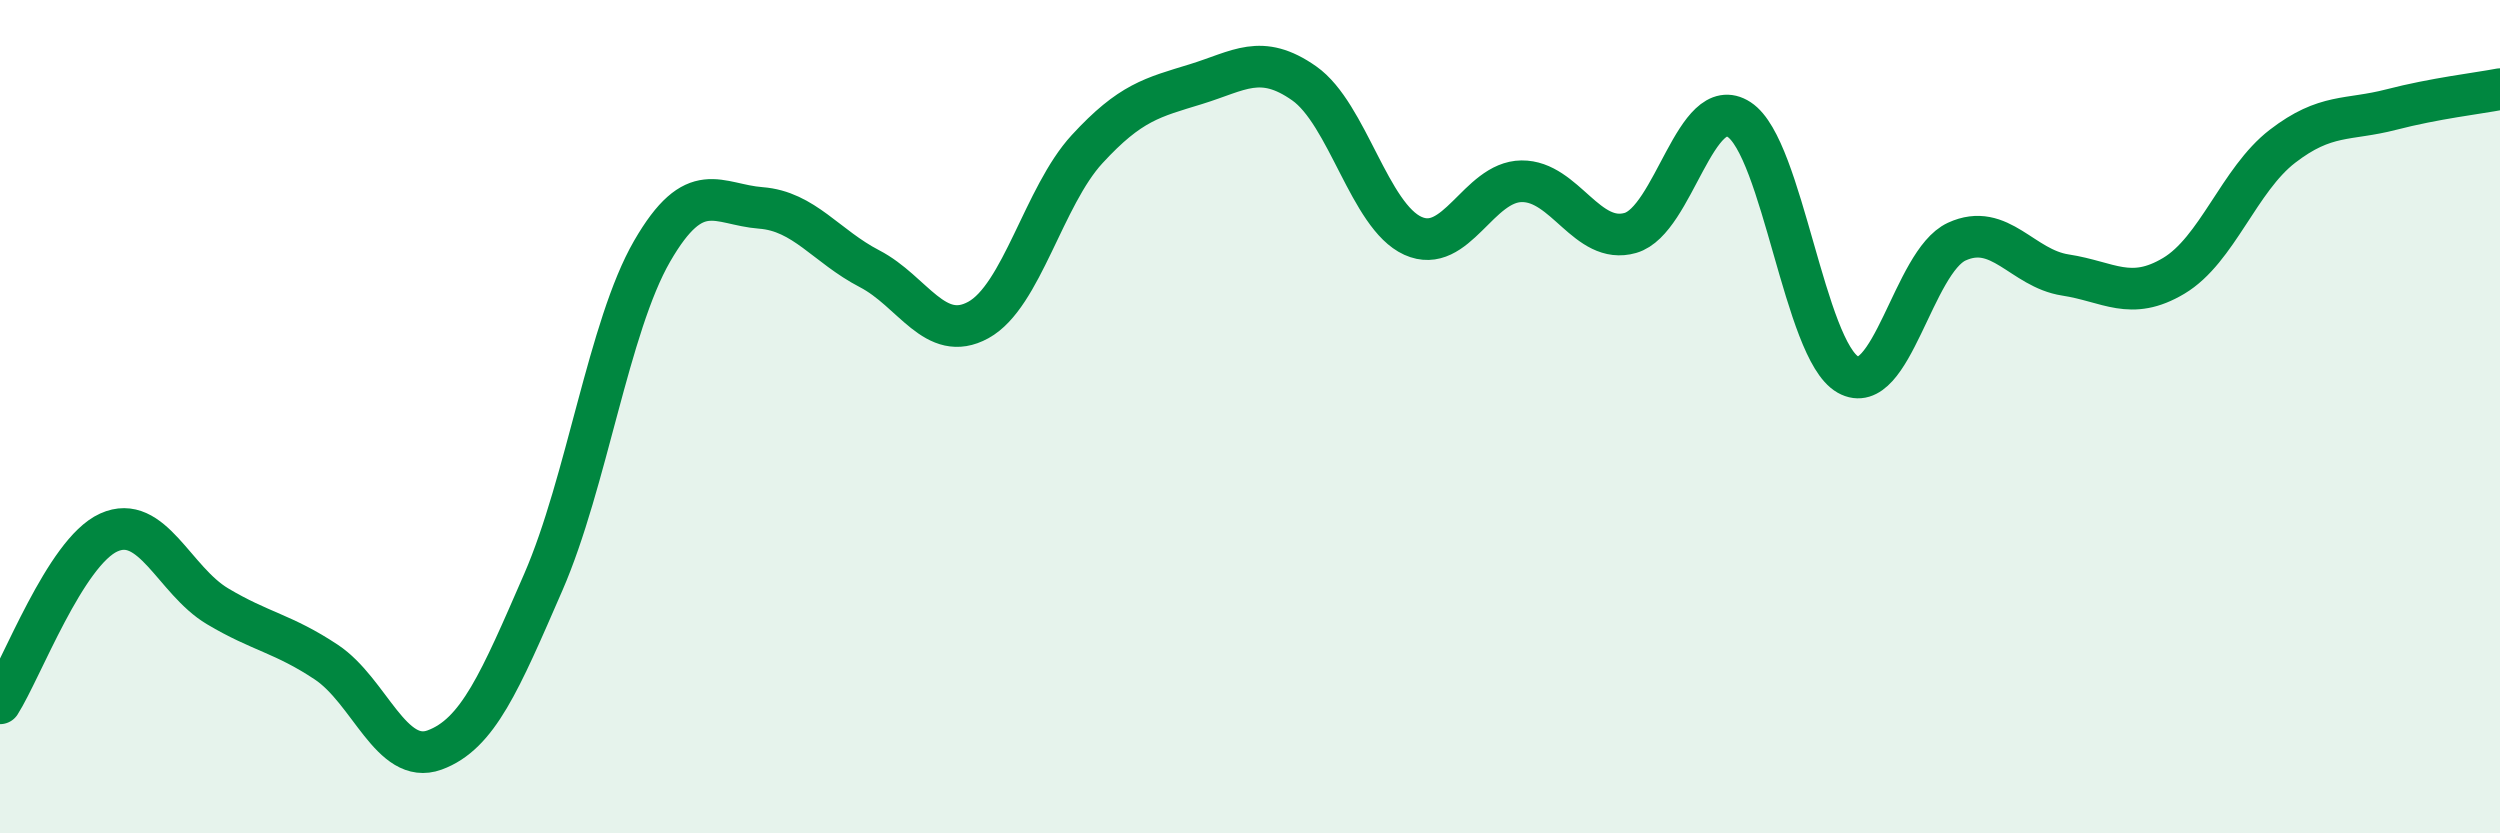
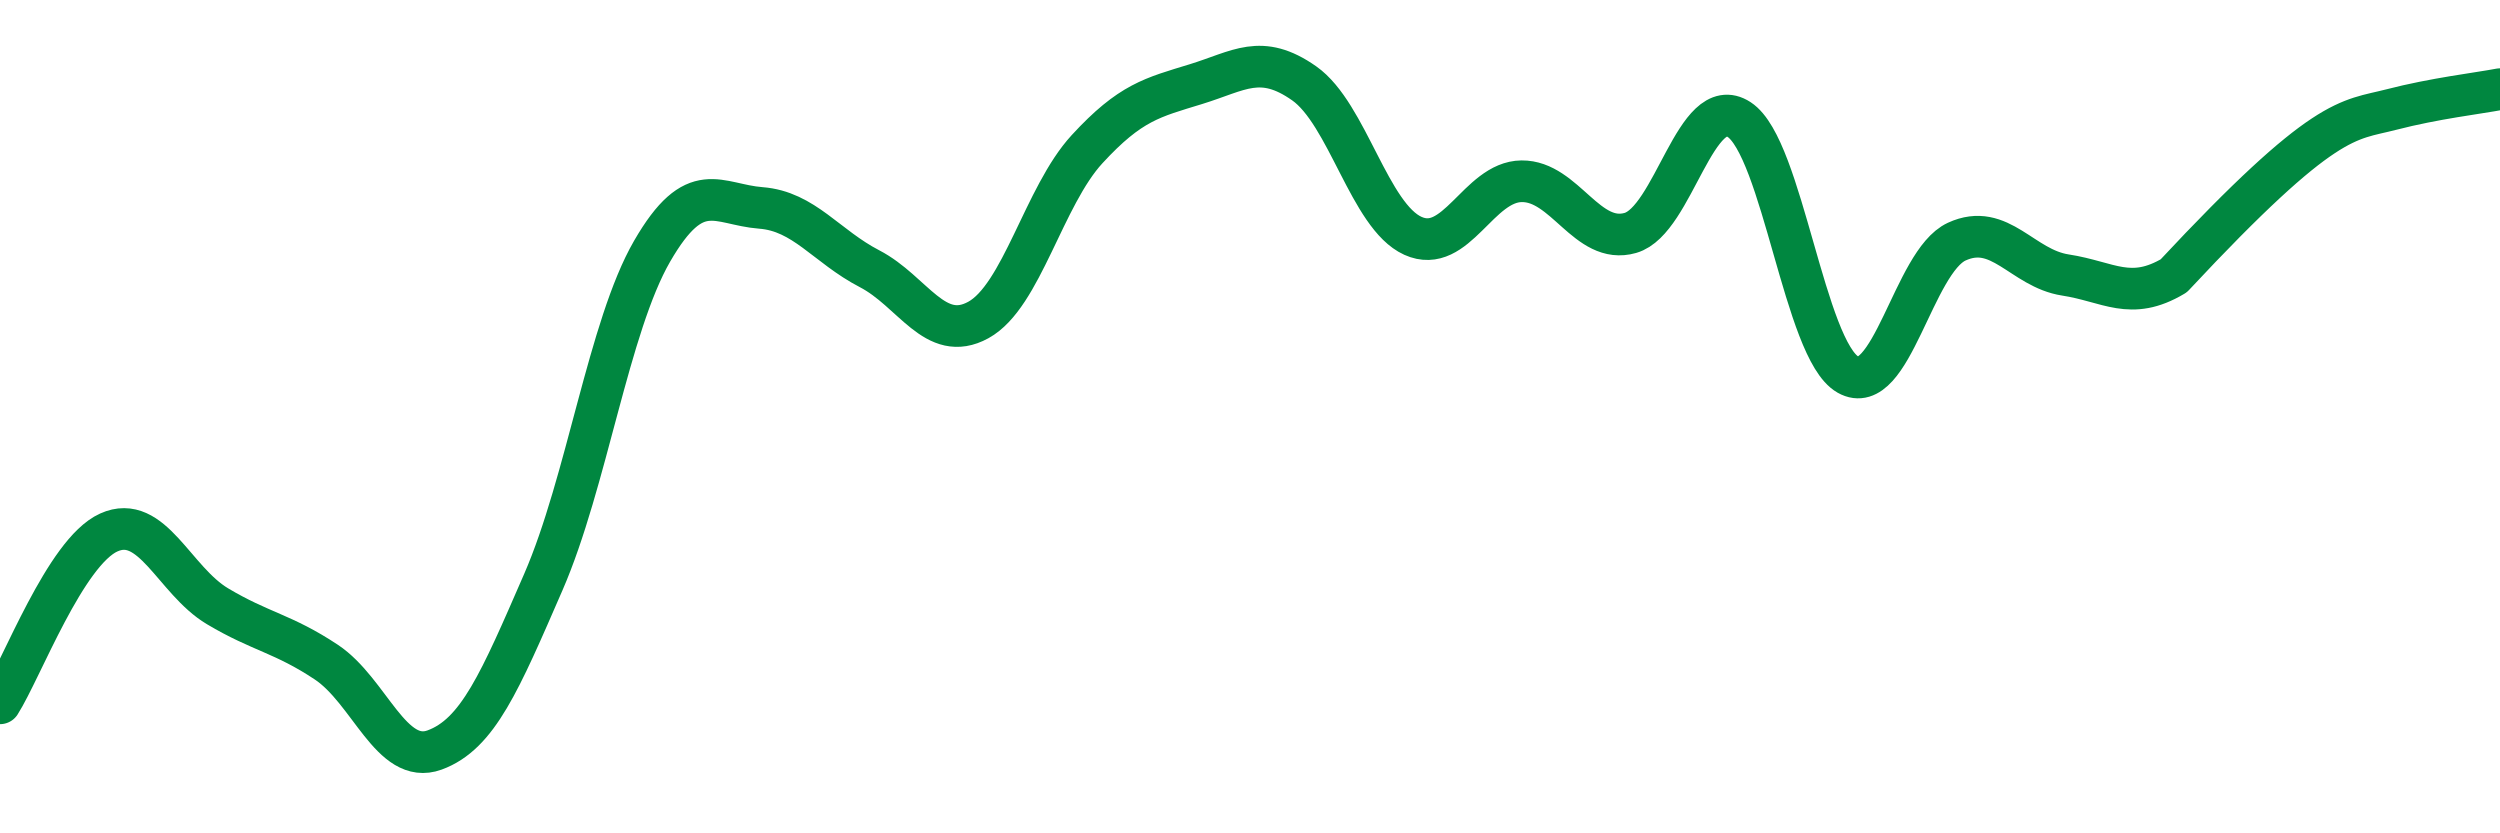
<svg xmlns="http://www.w3.org/2000/svg" width="60" height="20" viewBox="0 0 60 20">
-   <path d="M 0,16.88 C 0.52,16.06 1.57,13.25 2.61,12.78 C 3.65,12.31 4.18,13.93 5.22,14.55 C 6.26,15.17 6.79,15.2 7.83,15.89 C 8.87,16.58 9.39,18.38 10.43,18 C 11.47,17.62 12,16.36 13.04,13.97 C 14.08,11.58 14.61,7.83 15.65,6.03 C 16.69,4.23 17.22,4.91 18.26,4.99 C 19.3,5.07 19.83,5.91 20.87,6.45 C 21.91,6.99 22.44,8.25 23.48,7.68 C 24.52,7.11 25.05,4.71 26.09,3.58 C 27.13,2.45 27.66,2.34 28.7,2.02 C 29.74,1.7 30.26,1.27 31.3,2 C 32.34,2.73 32.87,5.19 33.91,5.66 C 34.95,6.13 35.48,4.36 36.52,4.35 C 37.56,4.34 38.09,5.89 39.13,5.59 C 40.17,5.29 40.7,2.19 41.74,2.87 C 42.78,3.55 43.31,8.4 44.35,8.99 C 45.39,9.58 45.92,6.28 46.96,5.8 C 48,5.32 48.53,6.44 49.57,6.6 C 50.61,6.76 51.13,7.24 52.17,6.62 C 53.21,6 53.74,4.31 54.78,3.51 C 55.82,2.71 56.35,2.9 57.39,2.63 C 58.43,2.36 59.48,2.24 60,2.14L60 20L0 20Z" fill="#008740" opacity="0.1" stroke-linecap="round" stroke-linejoin="round" />
-   <path d="M 0,16.88 C 0.52,16.06 1.57,13.25 2.61,12.78 C 3.65,12.31 4.18,13.93 5.22,14.55 C 6.26,15.17 6.79,15.2 7.83,15.89 C 8.87,16.58 9.39,18.38 10.43,18 C 11.47,17.62 12,16.36 13.04,13.97 C 14.08,11.58 14.61,7.83 15.65,6.03 C 16.69,4.23 17.22,4.91 18.26,4.99 C 19.3,5.07 19.83,5.91 20.87,6.45 C 21.91,6.99 22.44,8.25 23.48,7.68 C 24.52,7.11 25.05,4.71 26.09,3.58 C 27.13,2.45 27.66,2.34 28.7,2.02 C 29.74,1.7 30.26,1.27 31.3,2 C 32.34,2.73 32.87,5.19 33.91,5.66 C 34.95,6.13 35.48,4.36 36.52,4.35 C 37.56,4.34 38.09,5.89 39.13,5.59 C 40.17,5.29 40.7,2.19 41.74,2.87 C 42.78,3.55 43.31,8.4 44.35,8.99 C 45.39,9.58 45.92,6.28 46.96,5.8 C 48,5.32 48.53,6.44 49.57,6.6 C 50.61,6.76 51.13,7.24 52.17,6.62 C 53.21,6 53.74,4.31 54.78,3.51 C 55.82,2.71 56.35,2.9 57.39,2.63 C 58.43,2.36 59.48,2.24 60,2.14" stroke="#008740" stroke-width="1" fill="none" stroke-linecap="round" stroke-linejoin="round" />
+   <path d="M 0,16.88 C 0.52,16.06 1.57,13.25 2.61,12.78 C 3.65,12.31 4.18,13.93 5.22,14.55 C 6.26,15.17 6.79,15.2 7.83,15.89 C 8.87,16.58 9.39,18.38 10.43,18 C 11.47,17.62 12,16.36 13.04,13.97 C 14.08,11.58 14.61,7.83 15.65,6.03 C 16.69,4.23 17.22,4.91 18.26,4.99 C 19.3,5.07 19.83,5.91 20.87,6.45 C 21.91,6.99 22.44,8.25 23.48,7.68 C 24.52,7.11 25.05,4.71 26.09,3.58 C 27.13,2.45 27.66,2.34 28.7,2.02 C 29.74,1.7 30.26,1.27 31.3,2 C 32.34,2.73 32.87,5.19 33.91,5.66 C 34.95,6.13 35.48,4.36 36.52,4.35 C 37.56,4.34 38.09,5.89 39.13,5.59 C 40.17,5.29 40.7,2.19 41.74,2.87 C 42.78,3.55 43.31,8.4 44.35,8.99 C 45.39,9.58 45.92,6.28 46.96,5.8 C 48,5.32 48.53,6.44 49.57,6.6 C 50.61,6.76 51.13,7.24 52.17,6.62 C 55.82,2.71 56.35,2.9 57.39,2.63 C 58.43,2.36 59.48,2.24 60,2.14" stroke="#008740" stroke-width="1" fill="none" stroke-linecap="round" stroke-linejoin="round" />
</svg>